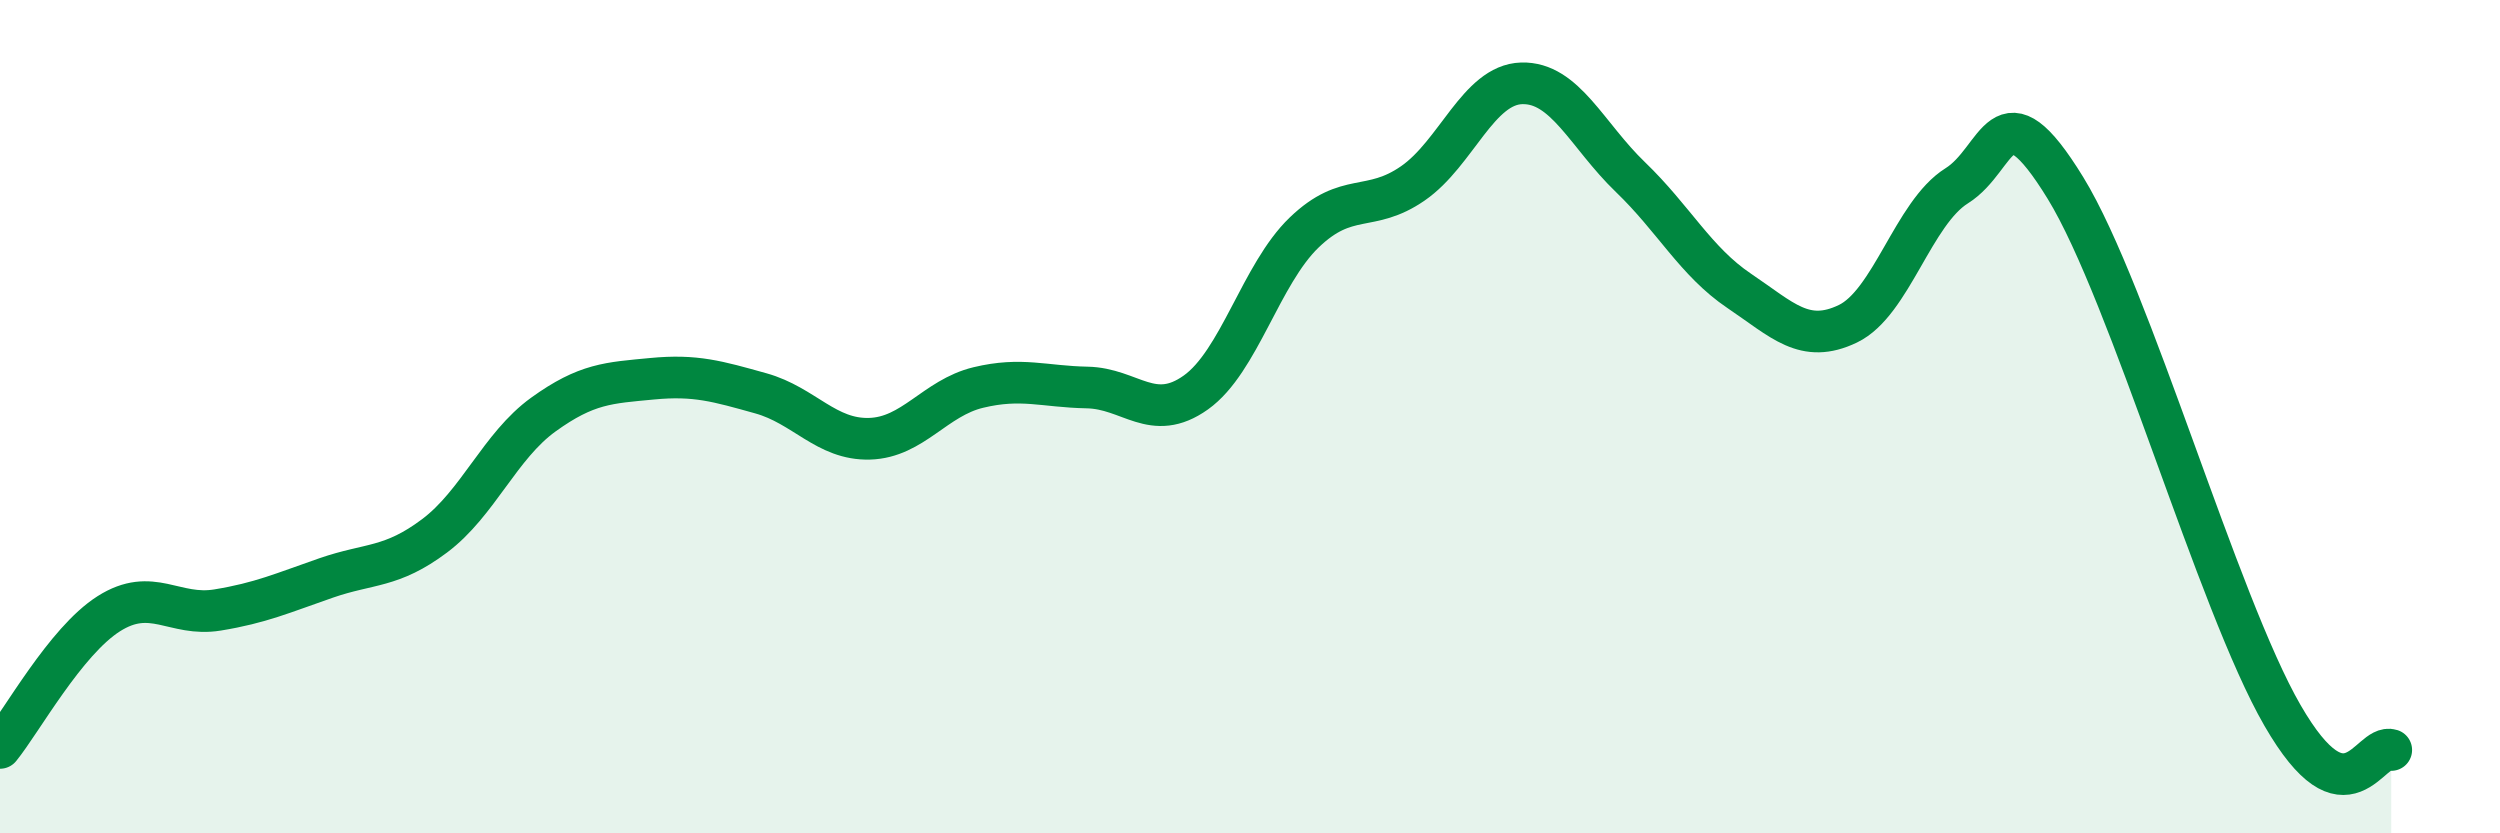
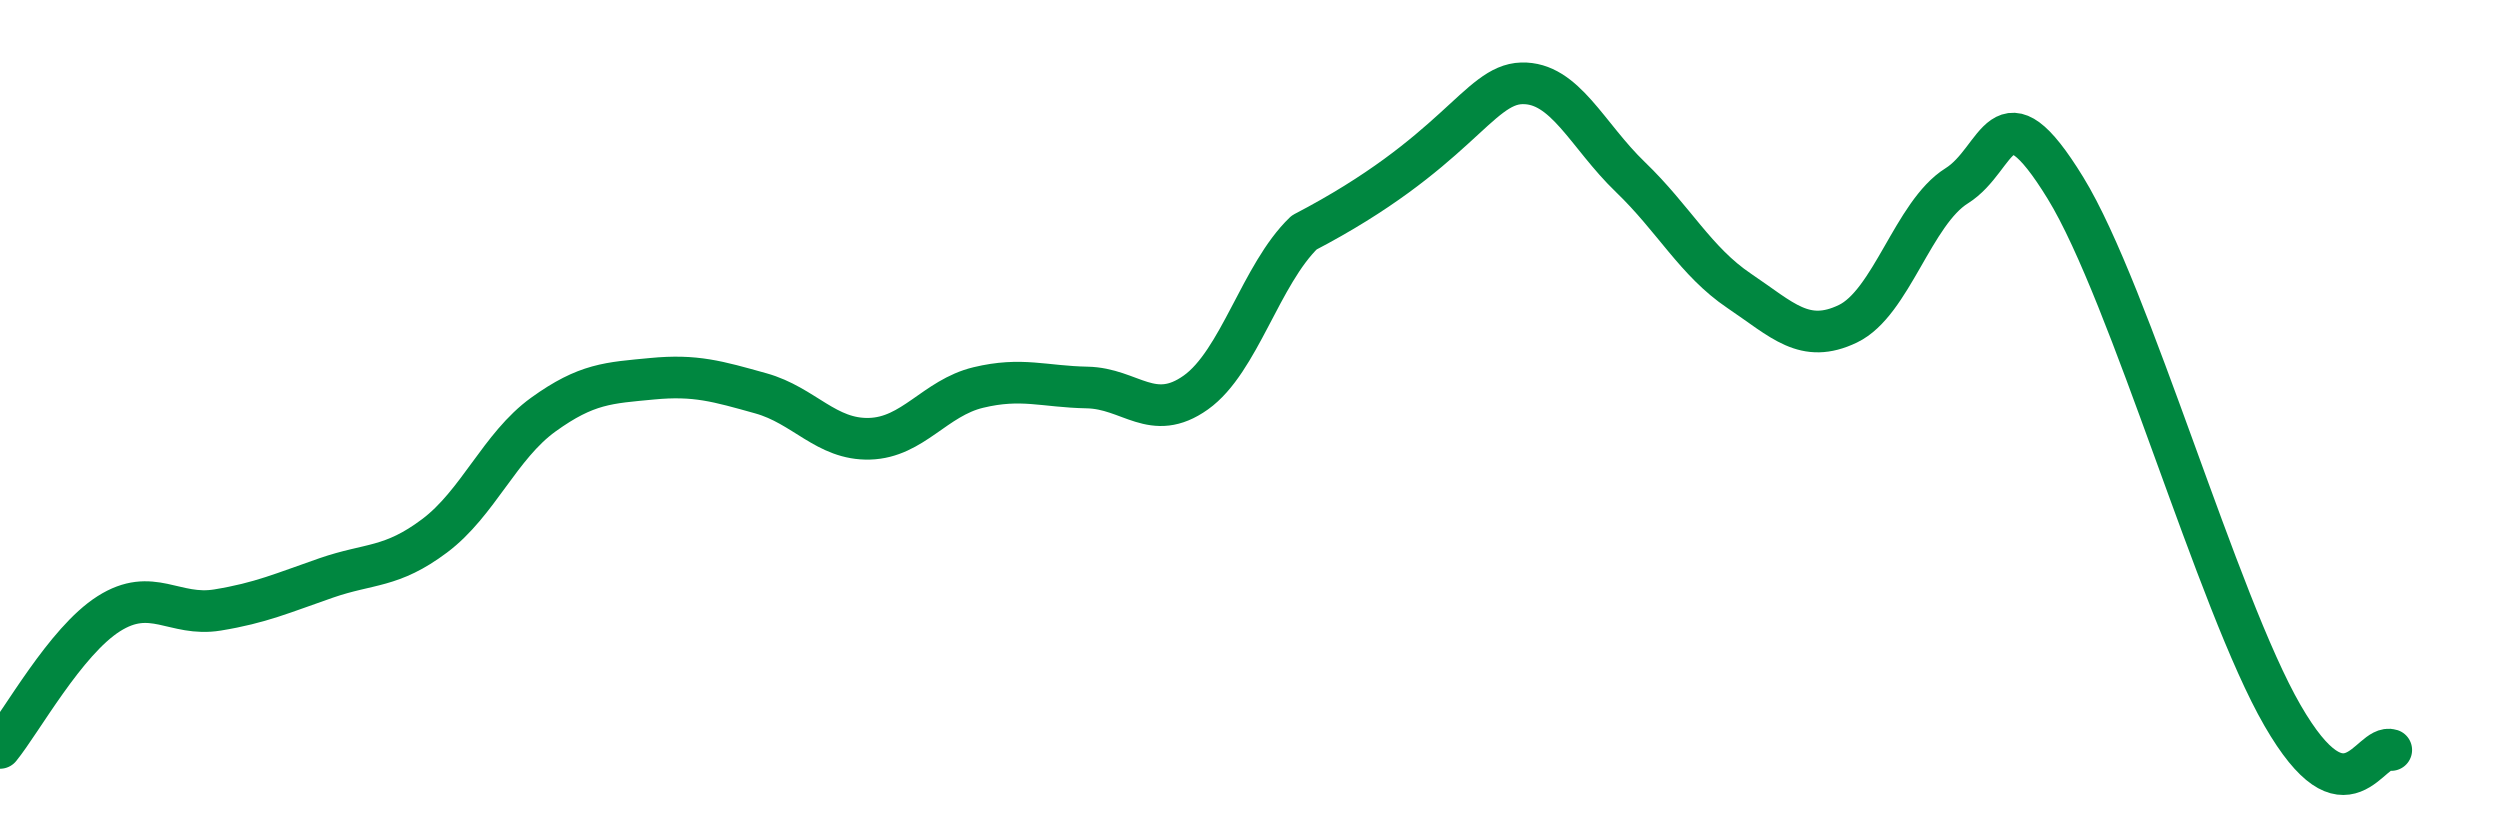
<svg xmlns="http://www.w3.org/2000/svg" width="60" height="20" viewBox="0 0 60 20">
-   <path d="M 0,17.95 C 0.52,17.31 1.57,15.39 2.61,14.73 C 3.65,14.07 4.18,14.81 5.22,14.64 C 6.26,14.47 6.79,14.23 7.83,13.87 C 8.87,13.51 9.39,13.64 10.43,12.86 C 11.47,12.08 12,10.7 13.04,9.95 C 14.08,9.2 14.61,9.19 15.65,9.09 C 16.69,8.99 17.22,9.15 18.26,9.44 C 19.3,9.73 19.83,10.56 20.87,10.53 C 21.91,10.5 22.44,9.55 23.48,9.3 C 24.52,9.05 25.05,9.28 26.09,9.3 C 27.13,9.32 27.66,10.16 28.7,9.42 C 29.74,8.68 30.26,6.58 31.3,5.58 C 32.34,4.58 32.87,5.12 33.91,4.4 C 34.95,3.68 35.48,2.03 36.52,2 C 37.56,1.97 38.09,3.25 39.13,4.25 C 40.17,5.25 40.7,6.28 41.74,6.98 C 42.78,7.68 43.31,8.27 44.35,7.77 C 45.39,7.27 45.92,5.11 46.96,4.46 C 48,3.81 48.01,1.97 49.57,4.51 C 51.13,7.05 53.22,14.47 54.78,17.17 C 56.34,19.87 56.87,17.83 57.39,18L57.39 20L0 20Z" fill="#008740" opacity="0.1" stroke-linecap="round" stroke-linejoin="round" />
-   <path d="M 0,17.95 C 0.52,17.31 1.57,15.39 2.61,14.73 C 3.65,14.07 4.18,14.81 5.22,14.64 C 6.26,14.47 6.79,14.23 7.83,13.87 C 8.87,13.51 9.39,13.64 10.43,12.86 C 11.47,12.08 12,10.7 13.04,9.95 C 14.08,9.2 14.61,9.19 15.65,9.09 C 16.69,8.99 17.22,9.15 18.26,9.44 C 19.3,9.73 19.83,10.56 20.87,10.53 C 21.91,10.5 22.44,9.55 23.48,9.3 C 24.52,9.05 25.05,9.28 26.09,9.3 C 27.13,9.32 27.66,10.16 28.7,9.42 C 29.74,8.68 30.26,6.58 31.3,5.58 C 32.34,4.58 32.87,5.12 33.91,4.4 C 34.95,3.68 35.48,2.03 36.52,2 C 37.56,1.97 38.09,3.25 39.13,4.25 C 40.17,5.25 40.7,6.28 41.74,6.98 C 42.78,7.68 43.31,8.27 44.35,7.77 C 45.39,7.27 45.92,5.11 46.96,4.46 C 48,3.81 48.01,1.97 49.57,4.51 C 51.13,7.05 53.22,14.47 54.78,17.17 C 56.34,19.87 56.87,17.83 57.39,18" stroke="#008740" stroke-width="1" fill="none" stroke-linecap="round" stroke-linejoin="round" />
+   <path d="M 0,17.95 C 0.52,17.31 1.57,15.39 2.61,14.73 C 3.65,14.07 4.18,14.81 5.22,14.64 C 6.26,14.47 6.79,14.23 7.83,13.87 C 8.87,13.51 9.39,13.64 10.43,12.86 C 11.47,12.08 12,10.7 13.04,9.95 C 14.08,9.2 14.61,9.19 15.65,9.09 C 16.69,8.99 17.22,9.15 18.26,9.44 C 19.3,9.73 19.83,10.56 20.87,10.53 C 21.91,10.5 22.44,9.55 23.48,9.3 C 24.52,9.05 25.05,9.28 26.09,9.3 C 27.13,9.32 27.66,10.16 28.7,9.42 C 29.74,8.68 30.26,6.58 31.3,5.58 C 34.95,3.68 35.48,2.03 36.52,2 C 37.56,1.97 38.09,3.25 39.13,4.25 C 40.17,5.25 40.7,6.28 41.74,6.98 C 42.78,7.68 43.31,8.27 44.35,7.77 C 45.39,7.27 45.92,5.11 46.96,4.46 C 48,3.81 48.01,1.97 49.57,4.51 C 51.13,7.05 53.22,14.47 54.78,17.17 C 56.34,19.87 56.87,17.83 57.39,18" stroke="#008740" stroke-width="1" fill="none" stroke-linecap="round" stroke-linejoin="round" />
</svg>